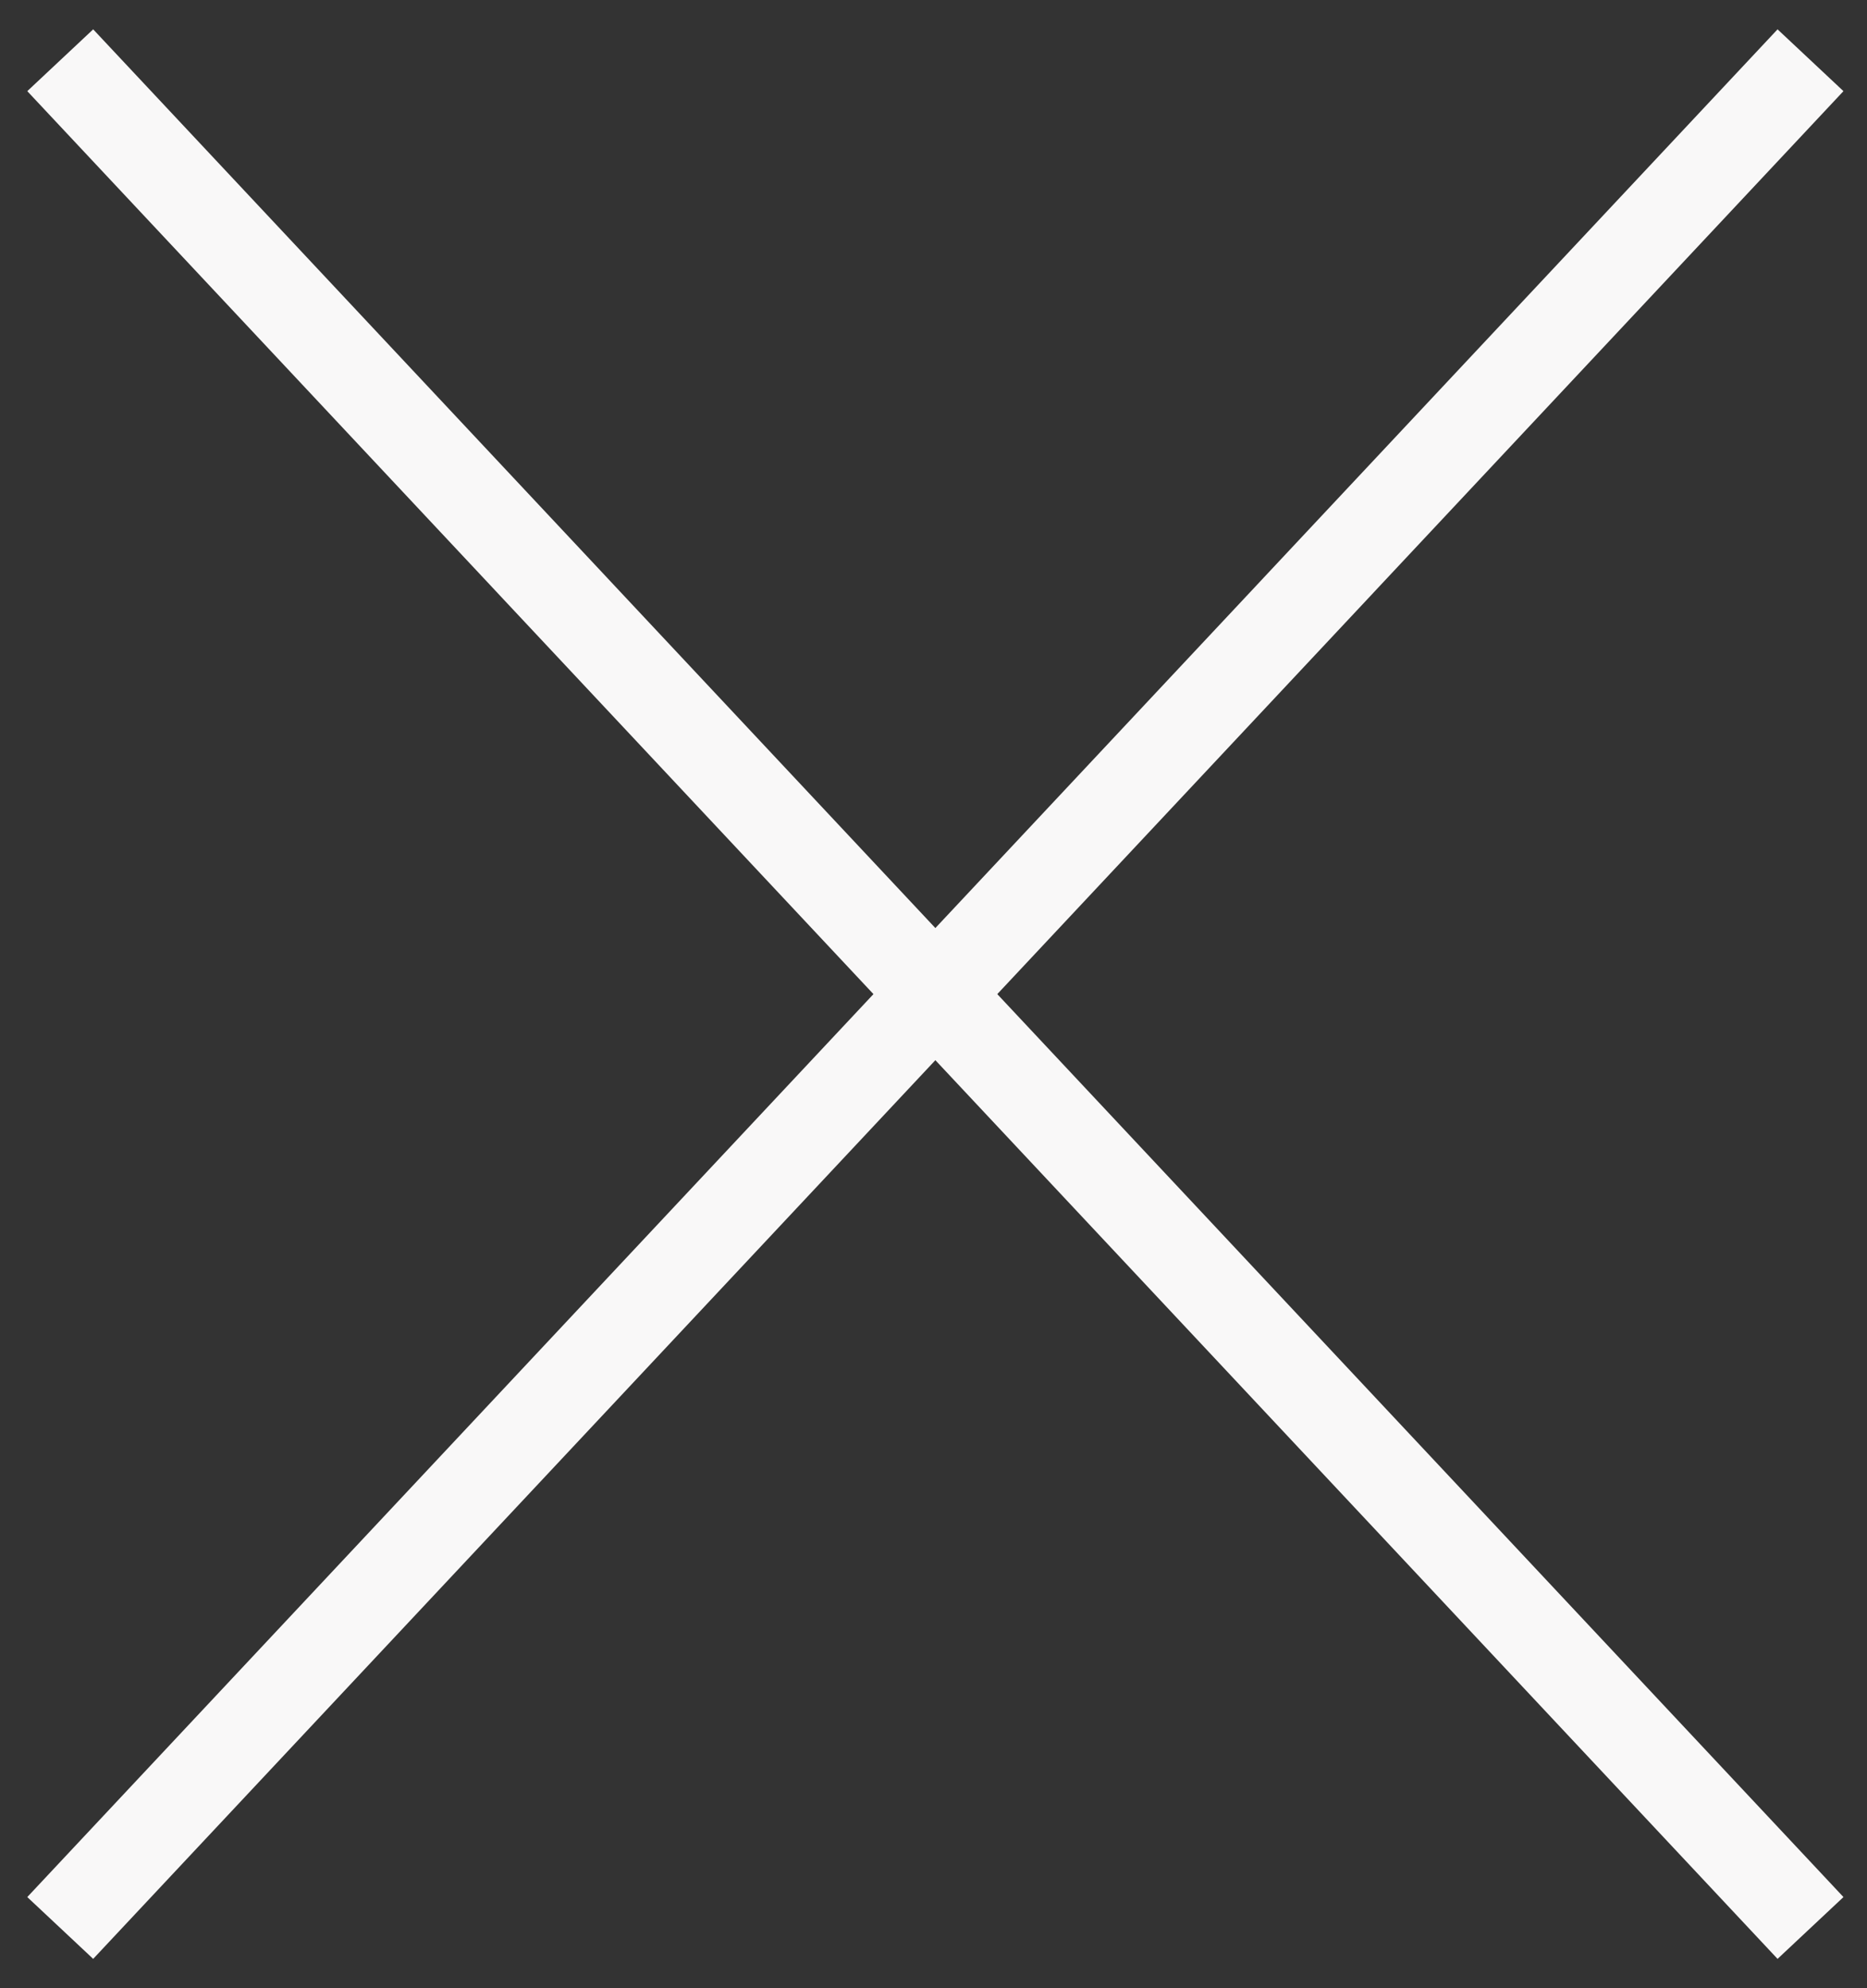
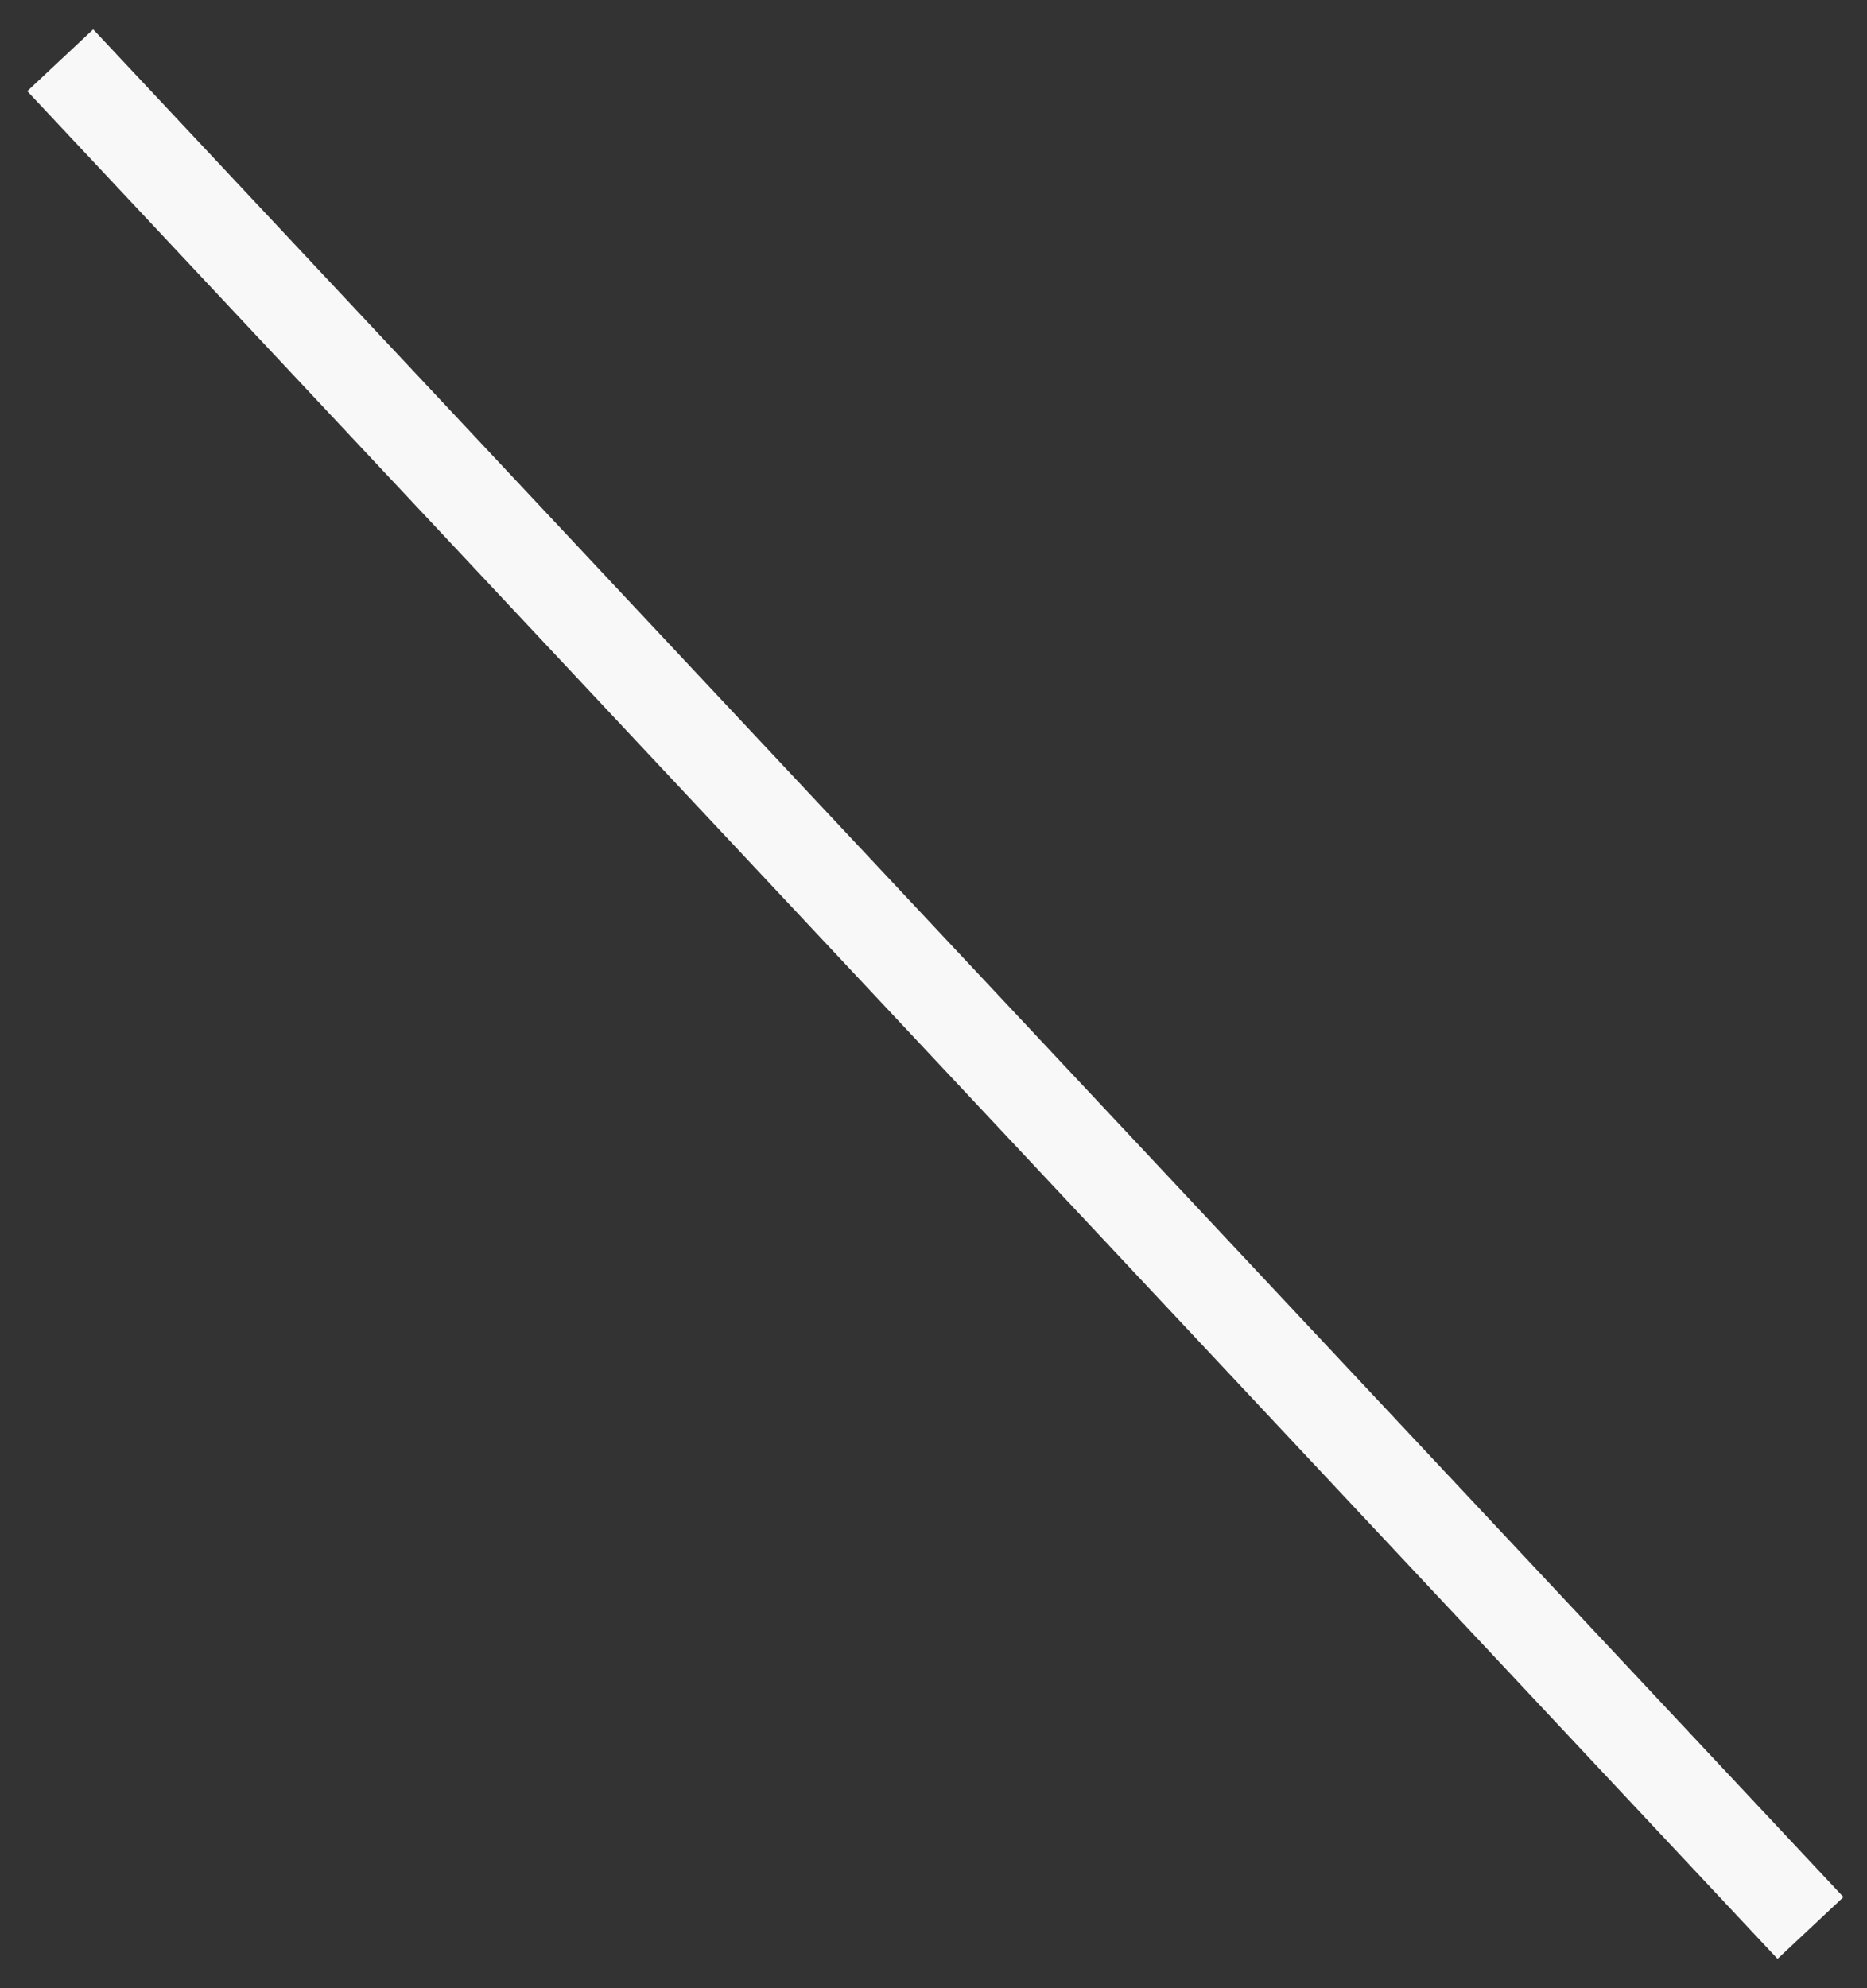
<svg xmlns="http://www.w3.org/2000/svg" width="31" height="33" viewBox="0 0 31 33" fill="none">
  <rect x="0" y="0" width="31" height="33" fill="#333333" stroke="none" />
  <path d="M1 1L30.062 32" stroke="#F9F8F8" stroke-width="1.5" />
-   <path d="M30.062 1L1 32" stroke="#F9F8F8" stroke-width="1.5" />
</svg>